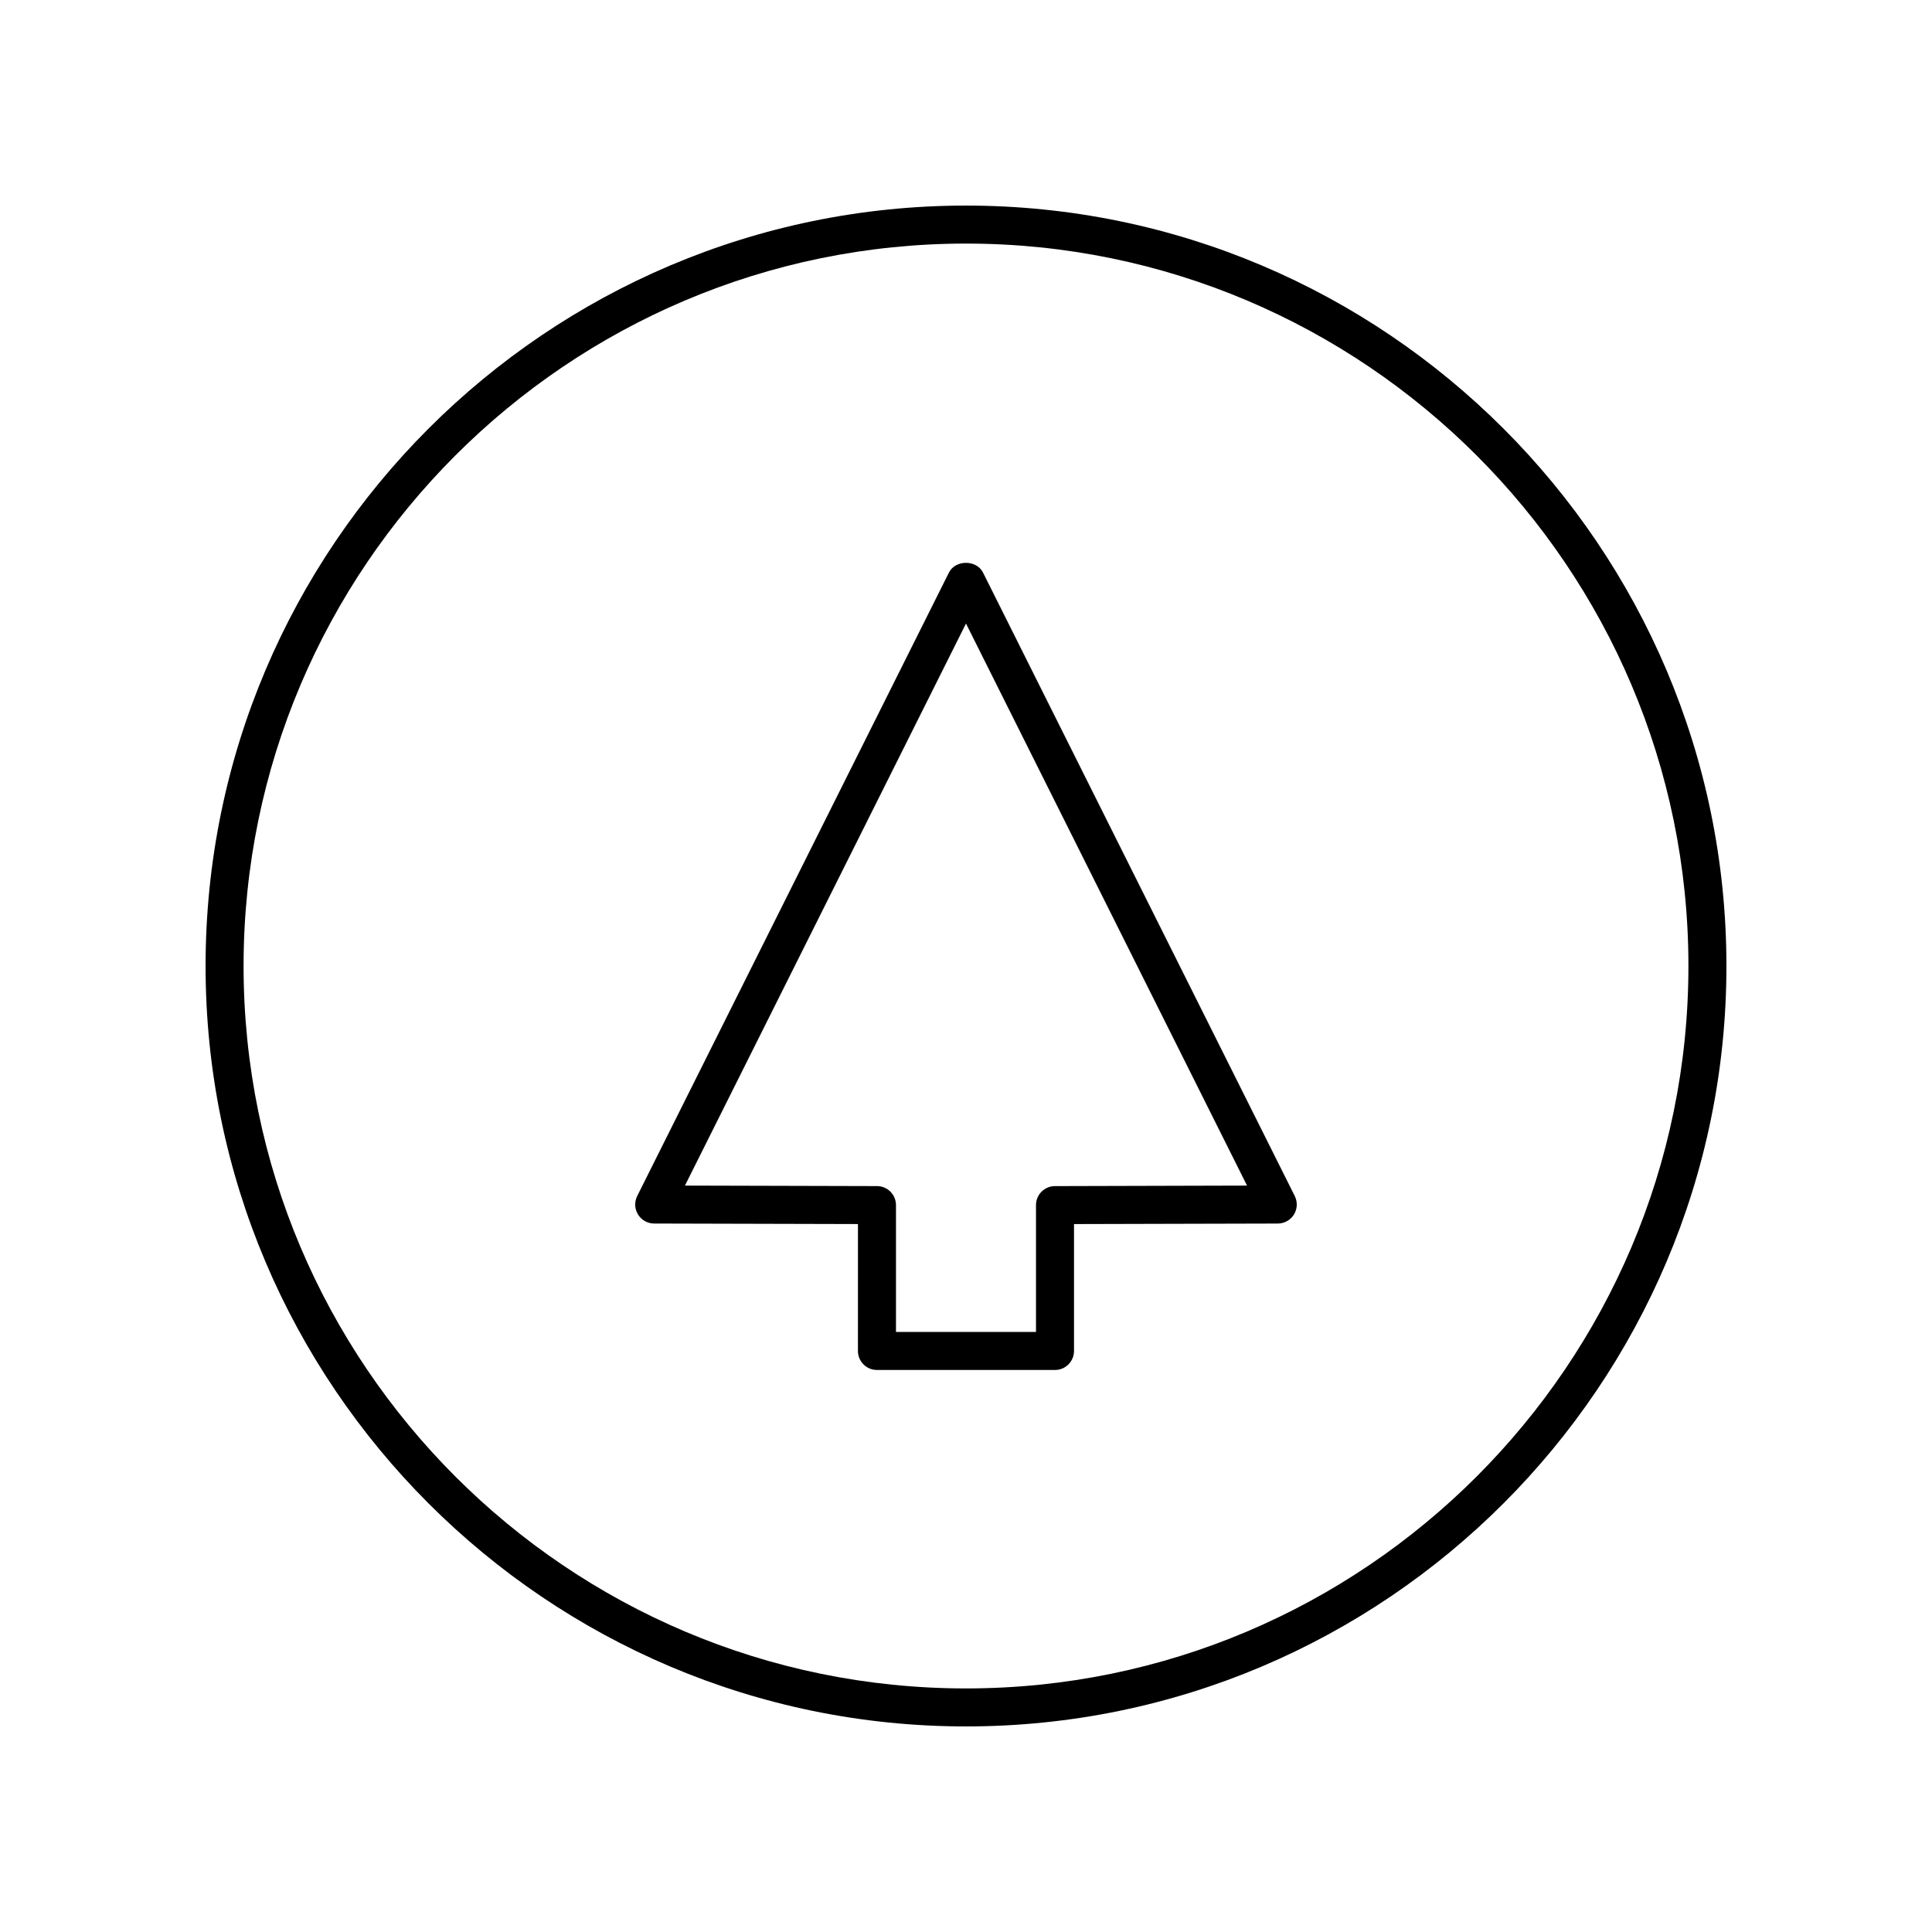
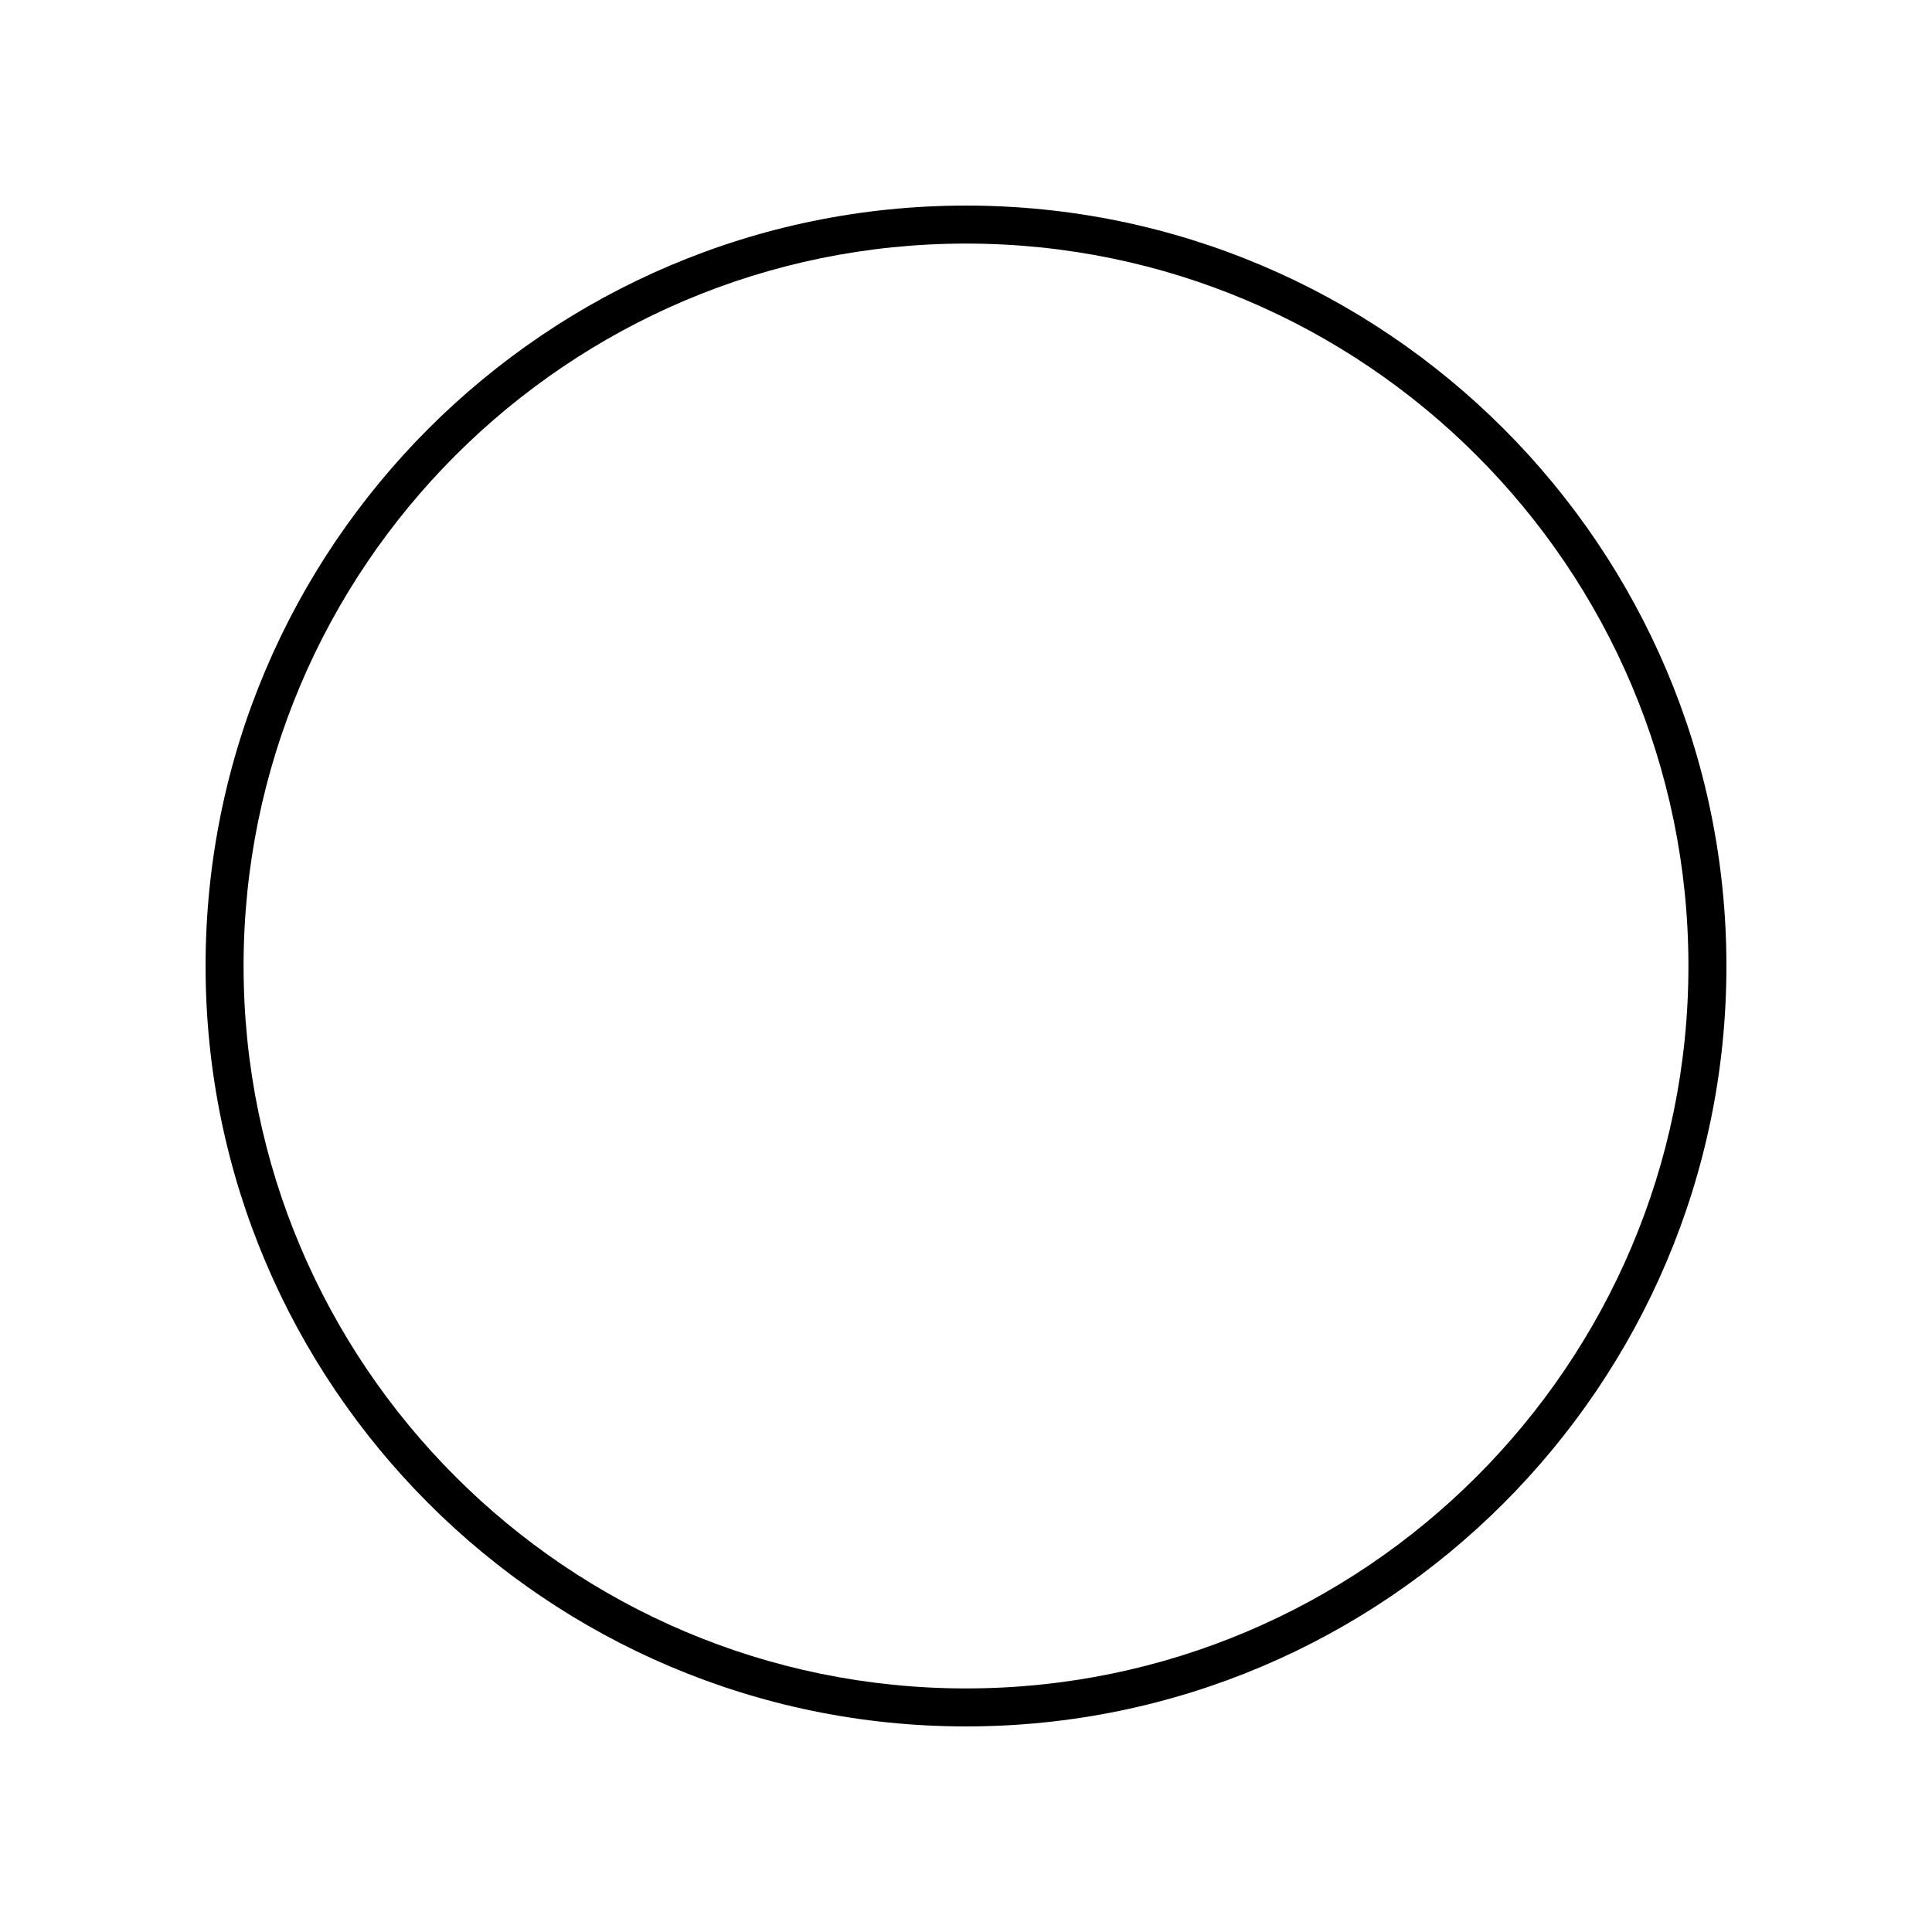
<svg xmlns="http://www.w3.org/2000/svg" fill="#000000" width="800px" height="800px" version="1.1" viewBox="144 144 512 512">
  <g>
    <path d="m400 198.48c-111.12 0-201.52 90.406-201.52 201.52s90.406 201.52 201.52 201.52 201.52-90.406 201.52-201.52c0-111.12-90.406-201.52-201.52-201.52zm0 392.97c-105.56 0-191.45-85.883-191.45-191.45 0-105.56 85.883-191.45 191.45-191.45 105.56 0 191.45 85.883 191.45 191.45-0.004 105.57-85.887 191.45-191.45 191.45z" />
-     <path d="m404.5 295.72c-1.711-3.414-7.301-3.414-9.012 0l-82.621 165.24c-0.777 1.559-0.699 3.41 0.215 4.894 0.914 1.484 2.535 2.391 4.277 2.394l54.008 0.137-0.004 33.633c0 2.785 2.254 5.039 5.039 5.039h47.184c2.785 0 5.039-2.254 5.039-5.039v-33.629l54.008-0.137c1.742-0.004 3.359-0.91 4.277-2.394 0.914-1.484 0.992-3.336 0.215-4.894zm19.07 162.61c-2.773 0.004-5.023 2.258-5.023 5.039v33.609h-37.105v-33.613c0-2.781-2.25-5.031-5.023-5.039l-50.902-0.133 74.48-148.95 74.48 148.95z" />
  </g>
</svg>